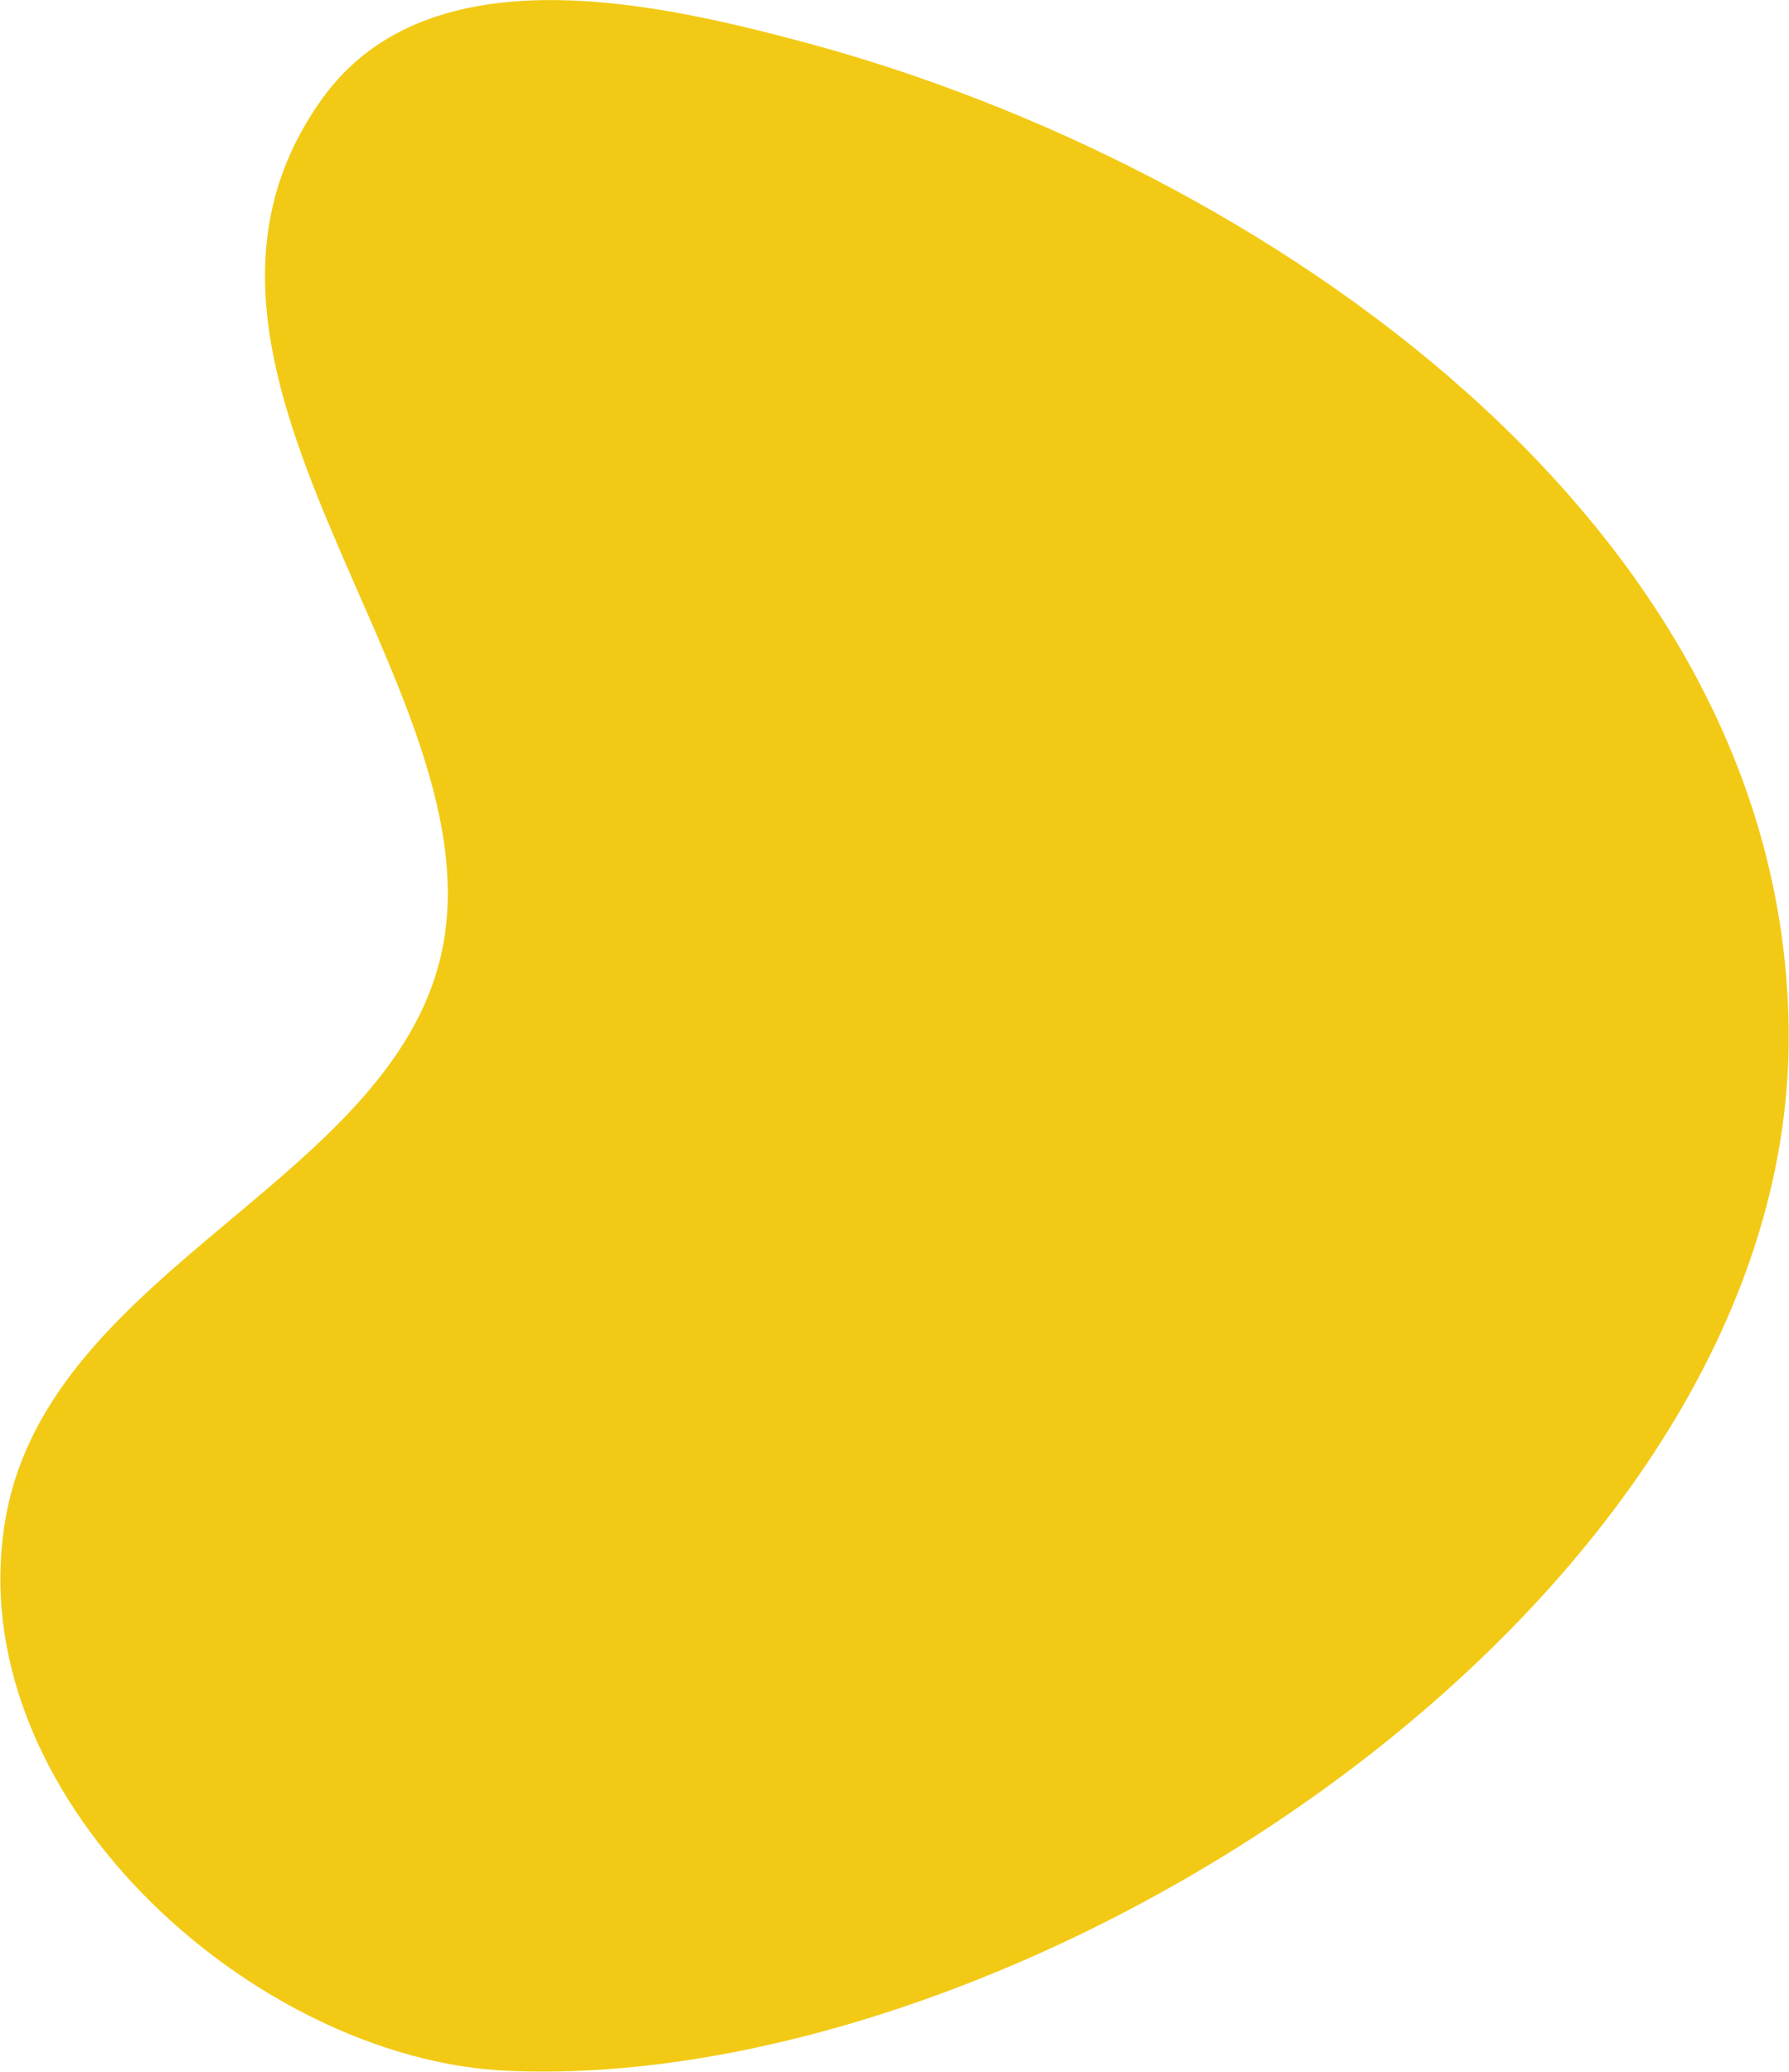
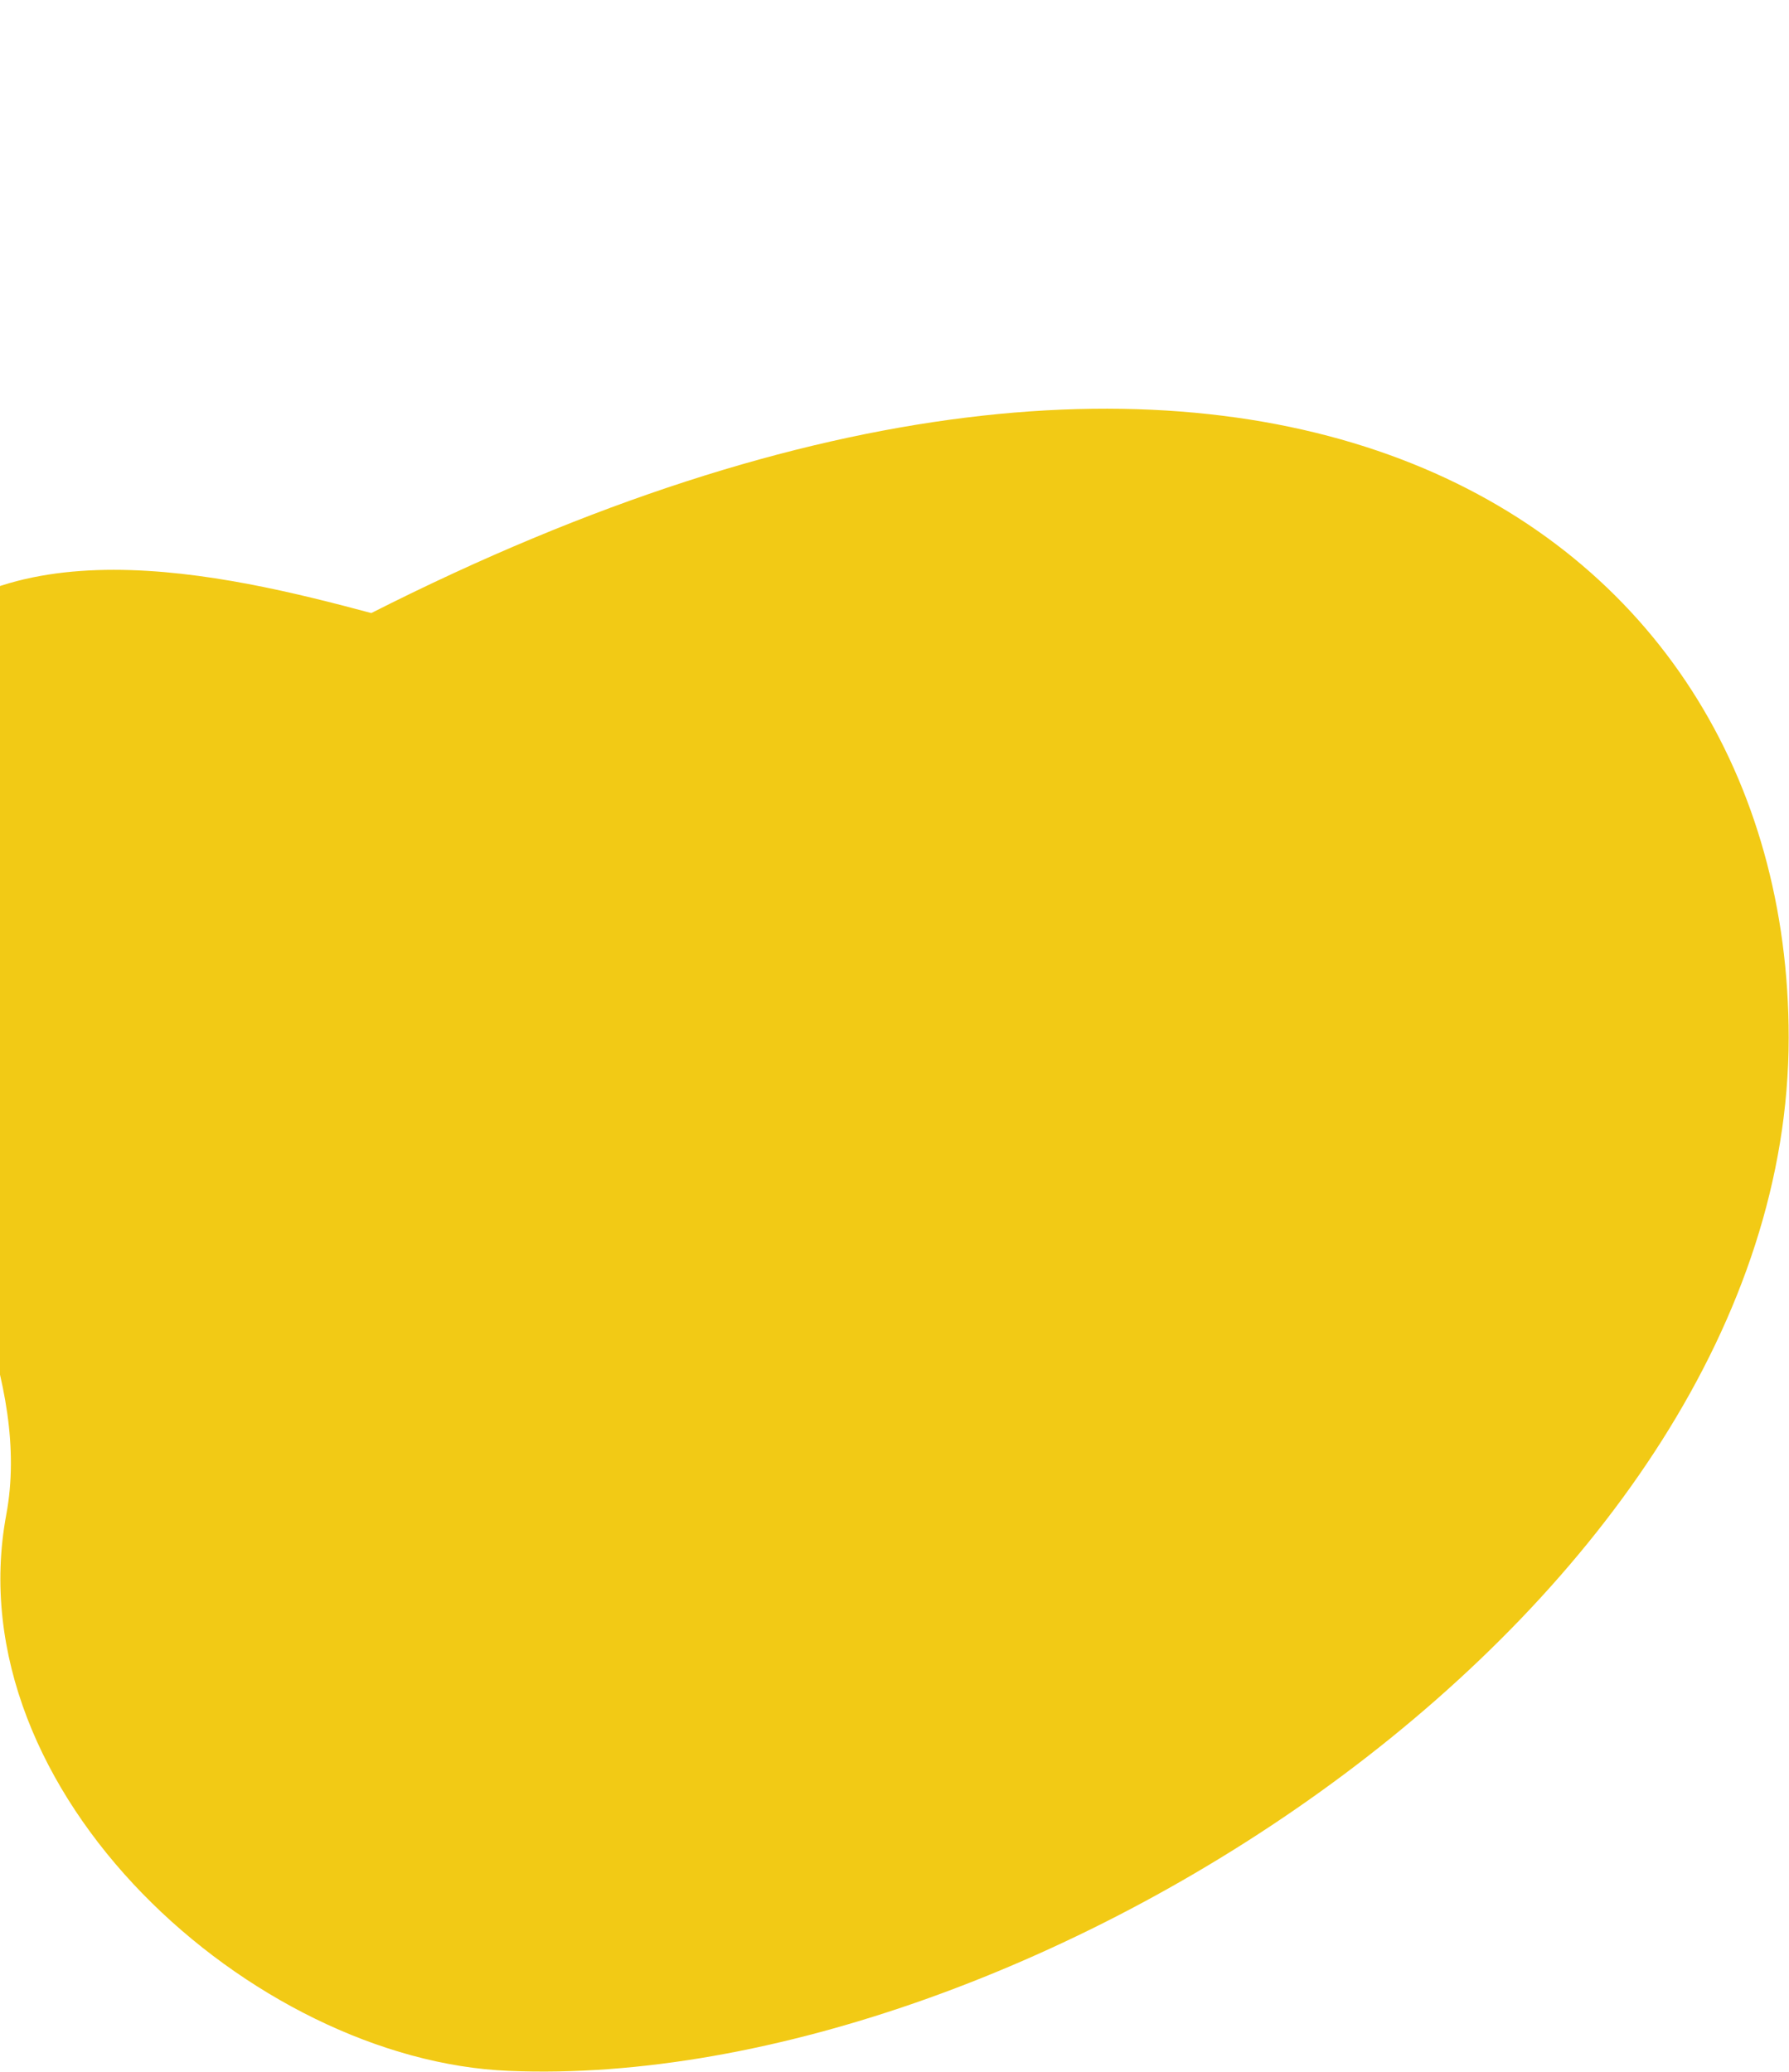
<svg xmlns="http://www.w3.org/2000/svg" id="Layer_1" x="0px" y="0px" width="570px" height="660px" viewBox="0 0 570 660" style="enable-background:new 0 0 570 660;" xml:space="preserve">
  <style type="text/css">
	.st0{fill-rule:evenodd;clip-rule:evenodd;fill:#F2CA15;}
</style>
-   <path class="st0" d="M569.9,330.5c0,180-241.8,336.2-407.8,329.2C80.7,656.4-14.5,571.3,2,482.5C16.8,403.1,127.3,375.3,141.2,301  c15.7-84.3-100.5-184-38.3-269.9c34.3-47.2,107.6-29.9,154.6-17.3C400.4,52.4,569.9,166.1,569.9,330.5z" />
+   <path class="st0" d="M569.9,330.5c0,180-241.8,336.2-407.8,329.2C80.7,656.4-14.5,571.3,2,482.5c15.7-84.3-100.5-184-38.3-269.9c34.3-47.2,107.6-29.9,154.6-17.3C400.4,52.4,569.9,166.1,569.9,330.5z" />
</svg>